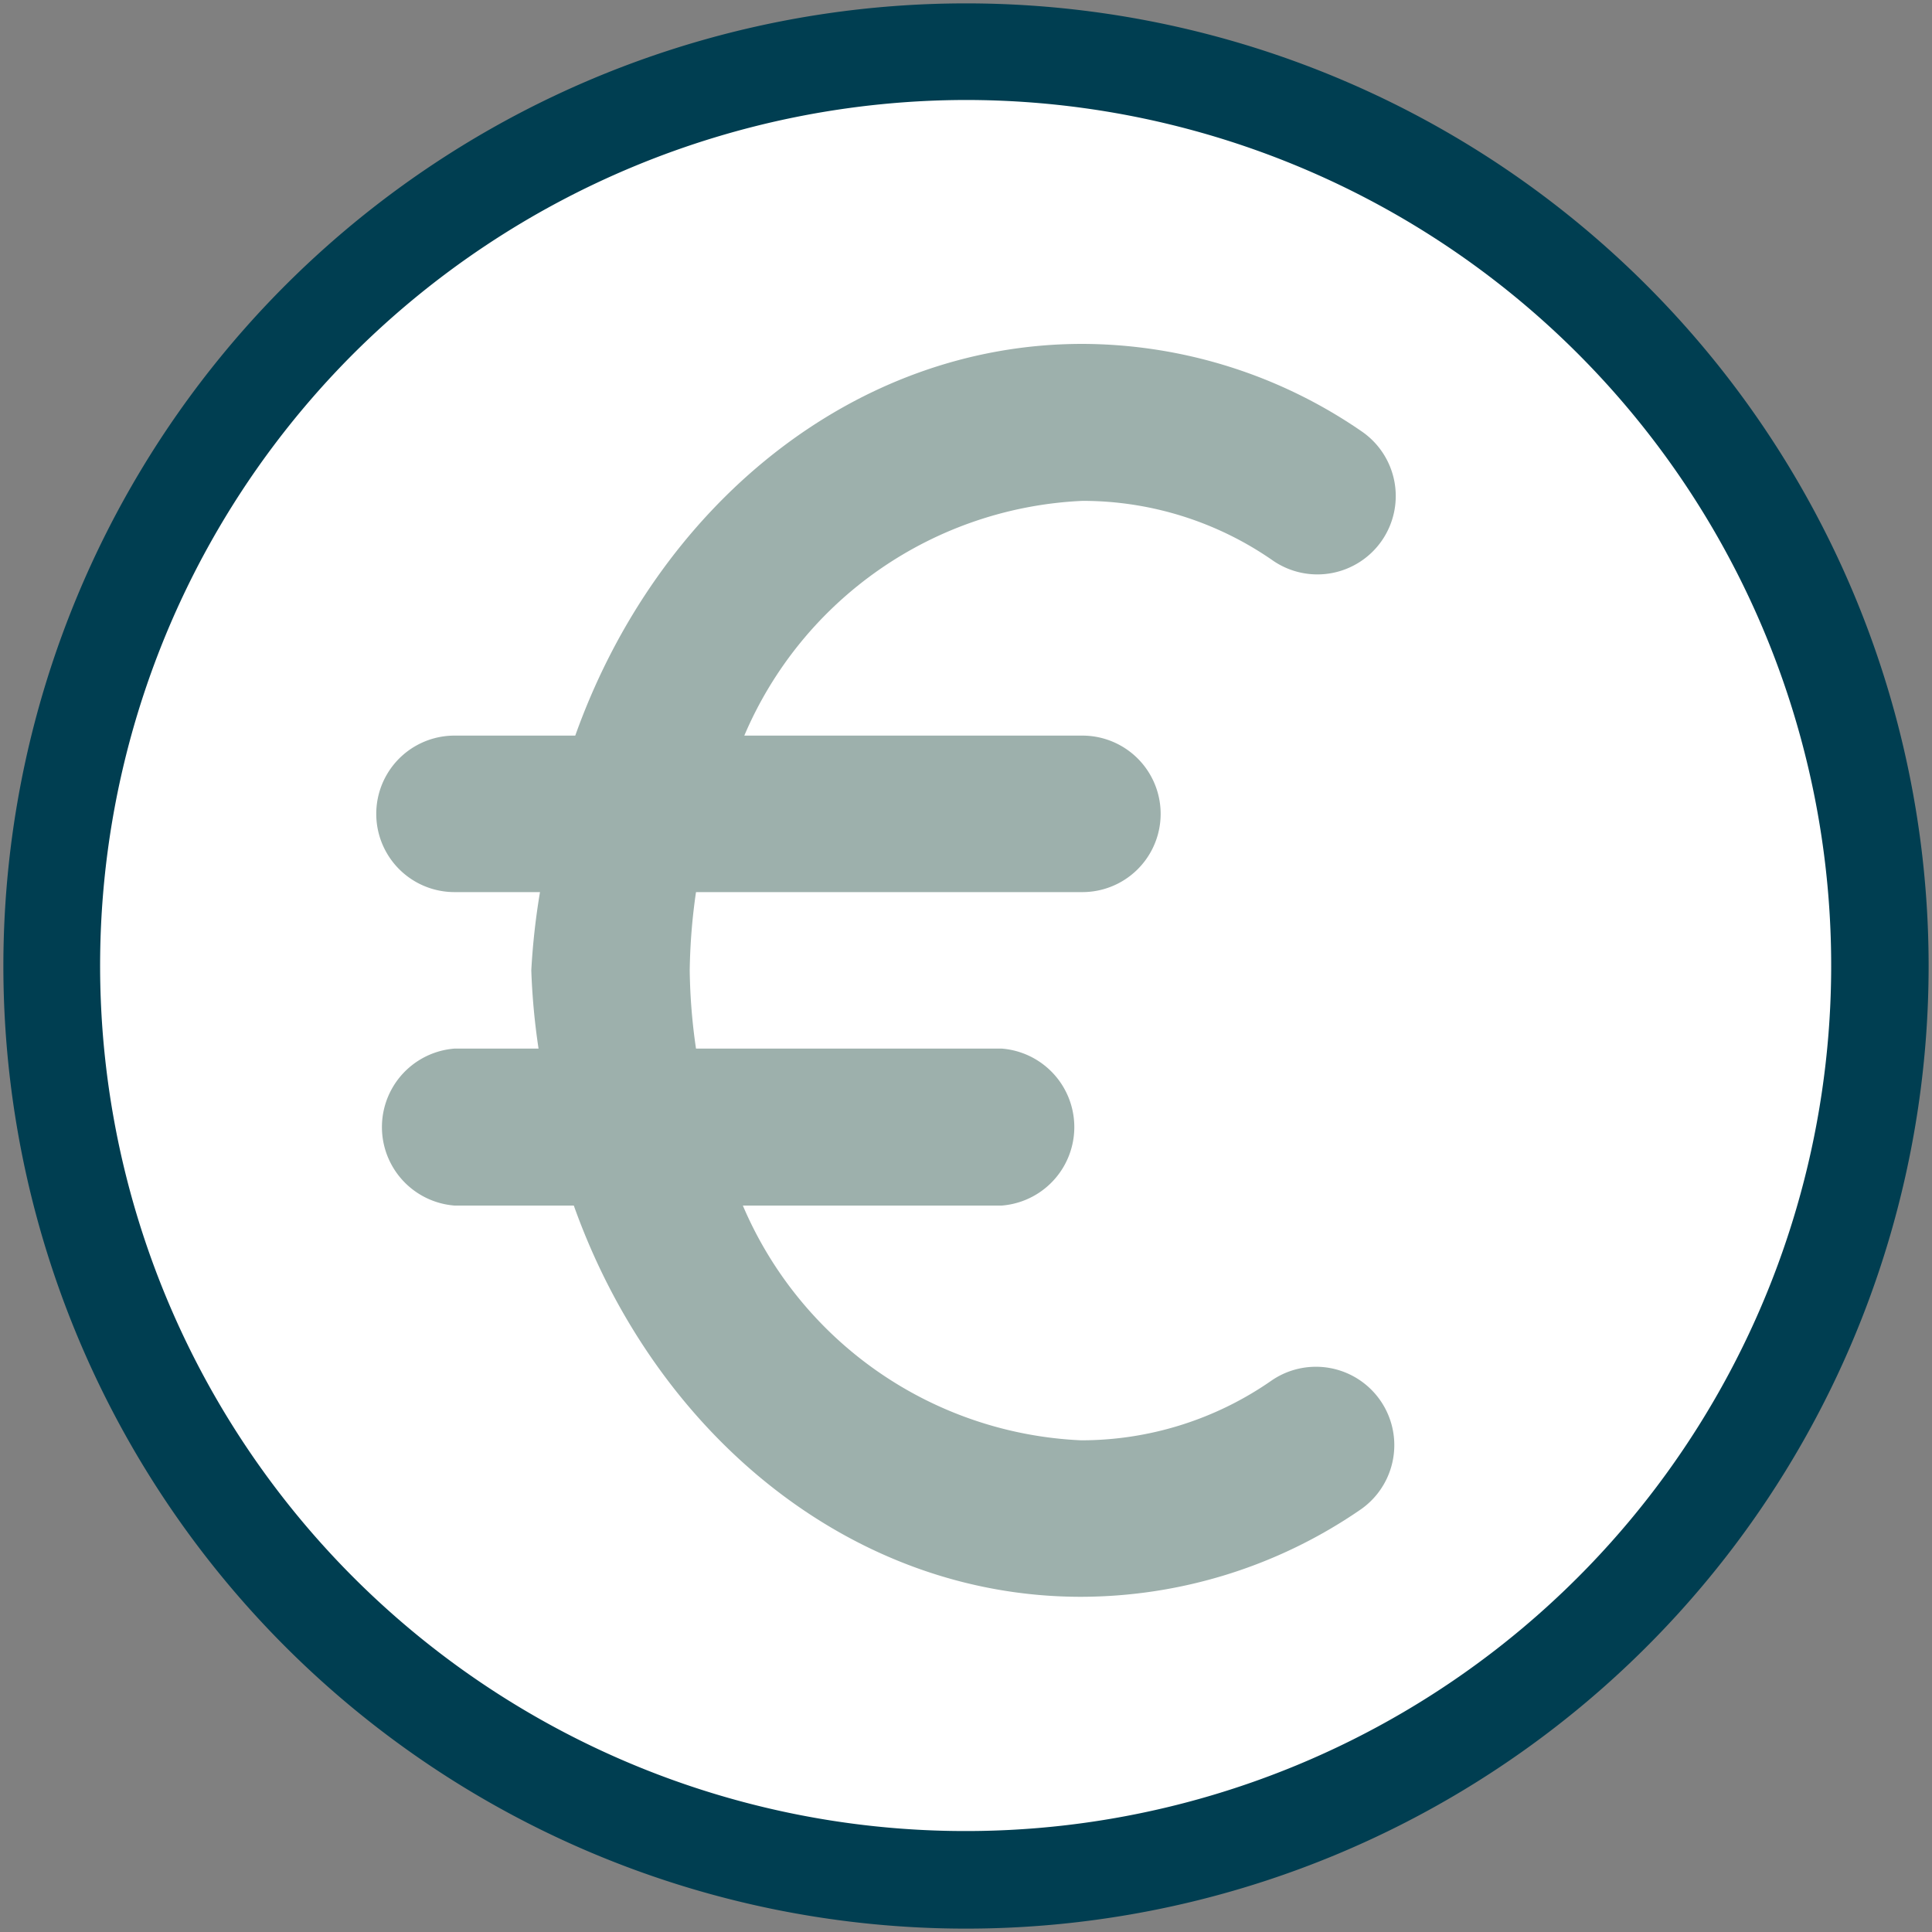
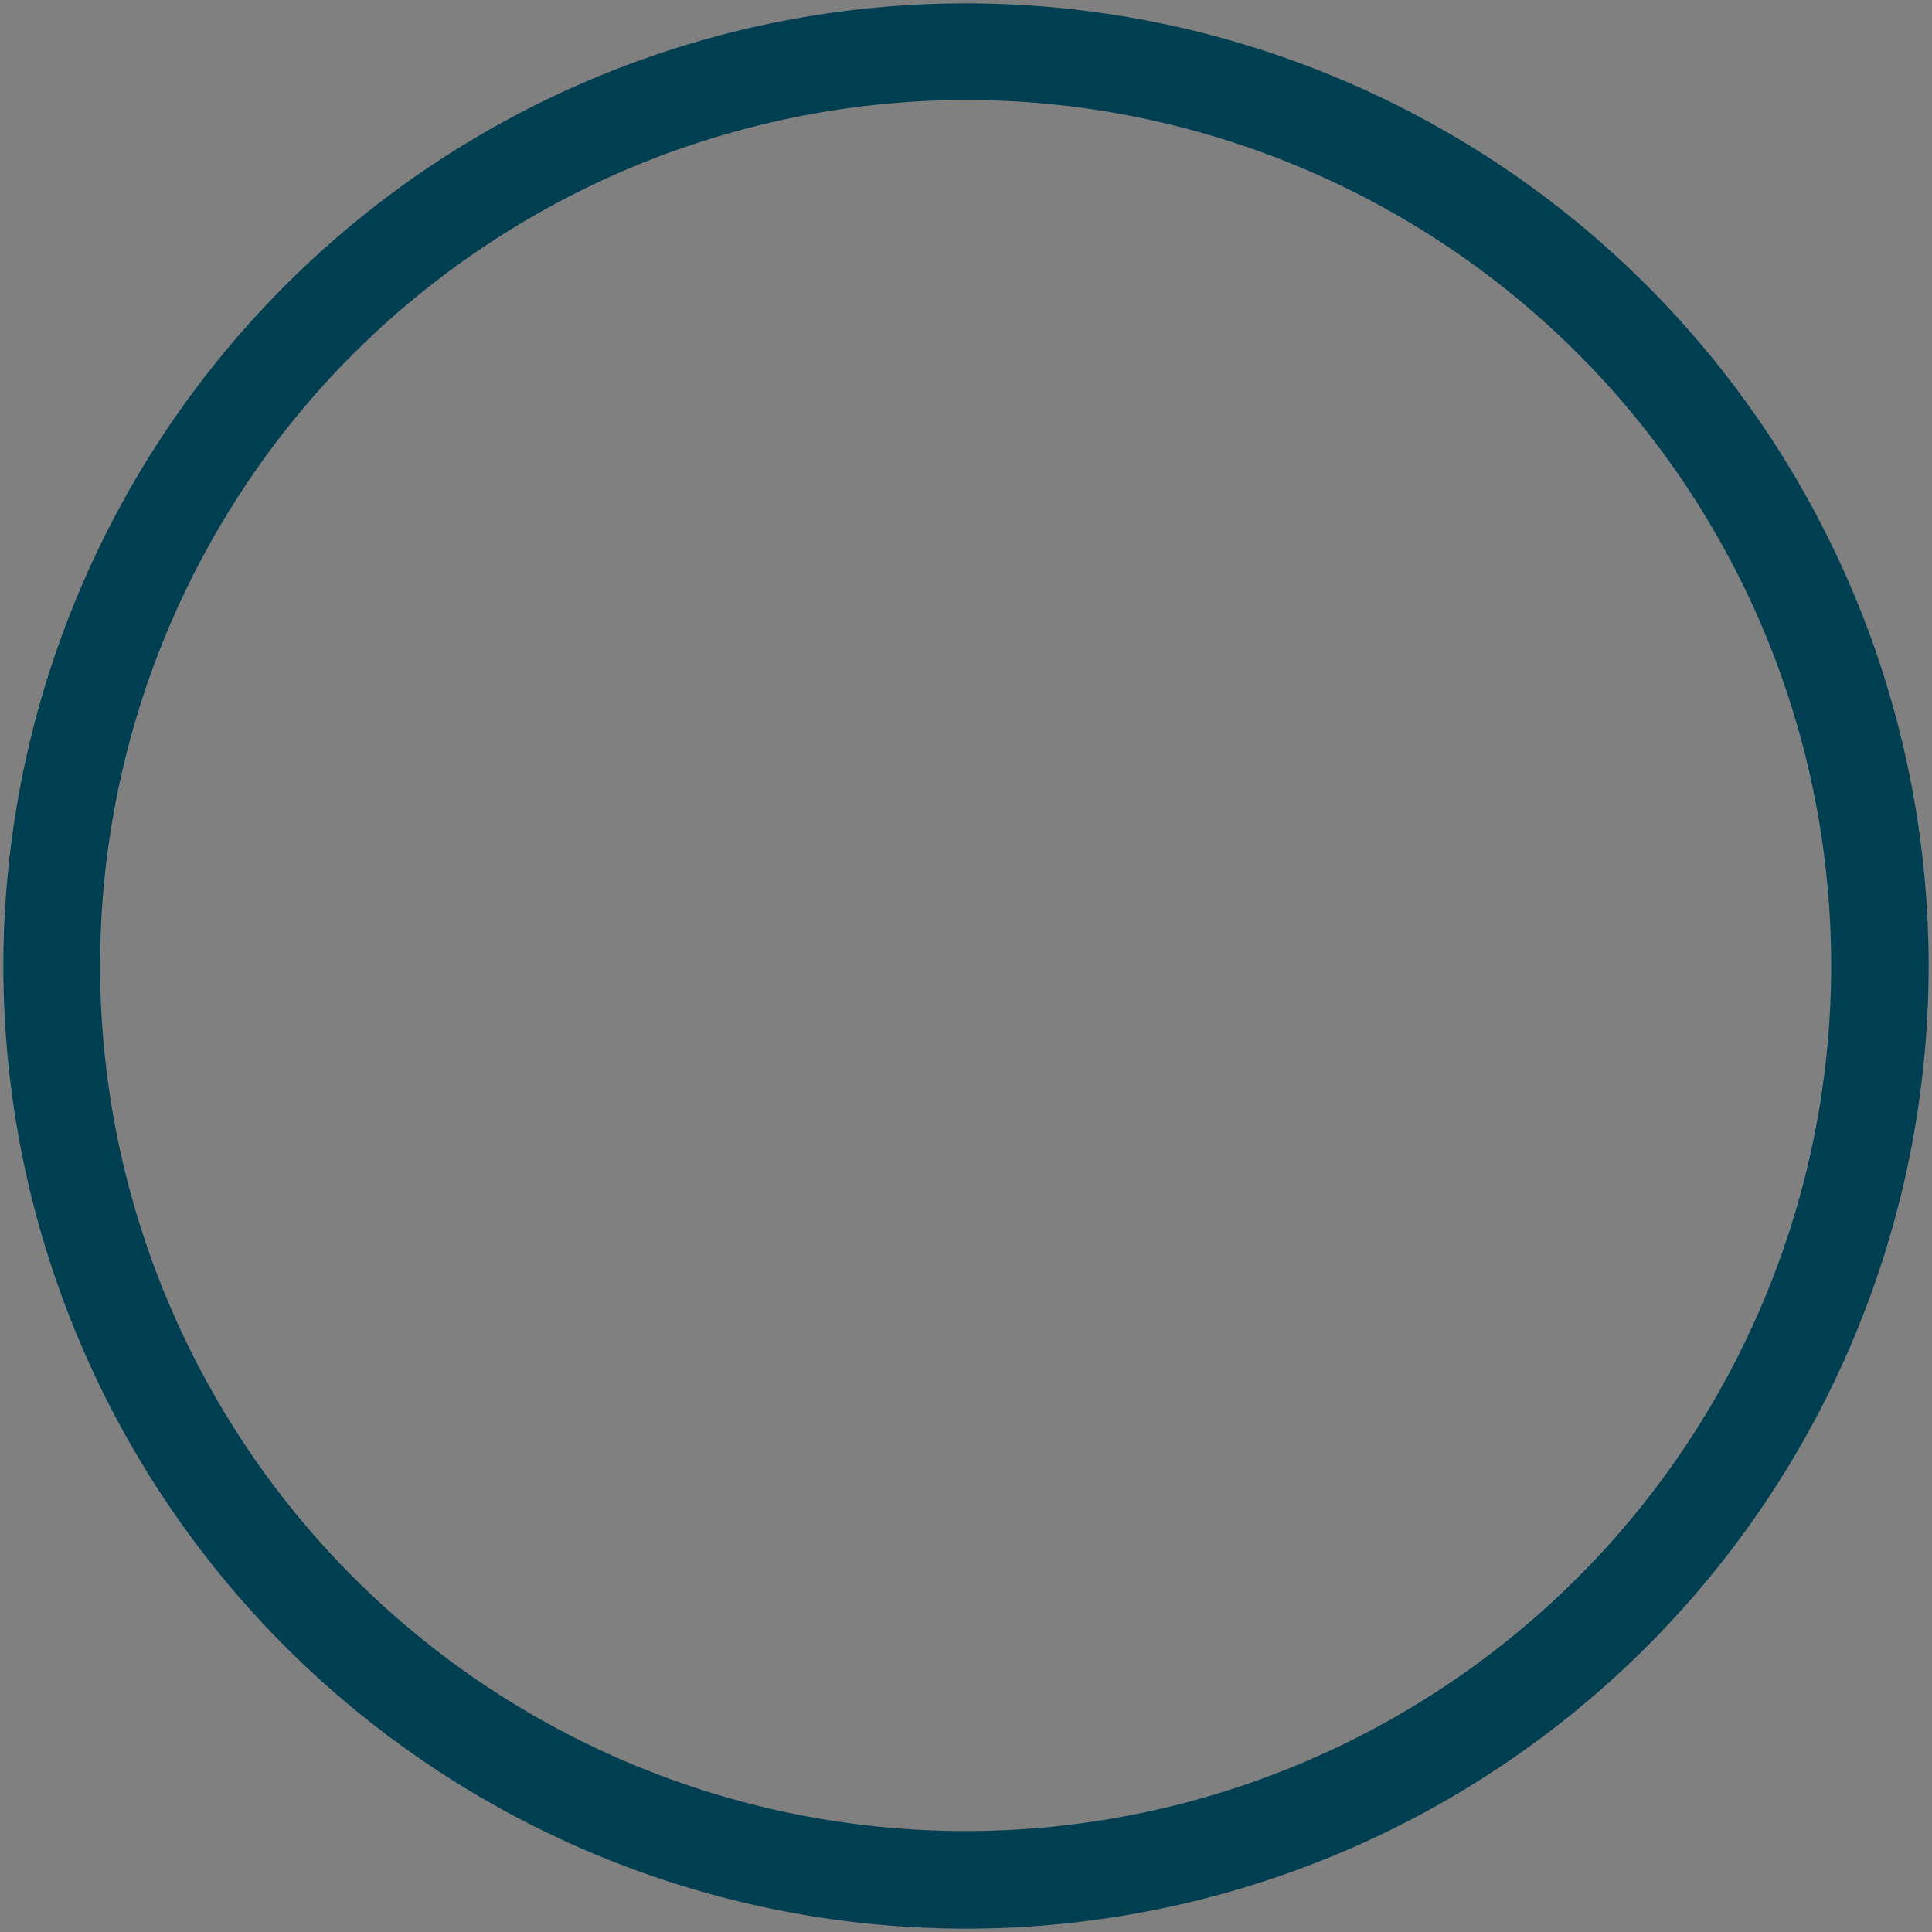
<svg xmlns="http://www.w3.org/2000/svg" id="Ebene_1" data-name="Ebene 1" viewBox="0 0 40 40">
  <rect x="0" y="0" width="40" height="40" fill="#808080" stroke="none" />
  <defs>
    <style>.cls-1{fill:#fff;}.cls-2{fill:#003e51;}.cls-3{fill:#9db0ac;}</style>
  </defs>
  <g id="Ellipse_1" data-name="Ellipse 1">
-     <circle class="cls-1" cx="20" cy="20" r="18.93" />
    <path class="cls-2" d="M20,2.07A17.92,17.92,0,1,1,7.32,7.32,18,18,0,0,1,20,2.07m0-2A19.93,19.93,0,1,0,39.93,20,19.93,19.93,0,0,0,20,.07Z" />
  </g>
-   <path class="cls-3" d="M26.33,28.58a6.89,6.89,0,0,1-3.95,1.24,8,8,0,0,1-7-4.86h5.36a1.63,1.63,0,0,0,0-3.25H14.41a12.08,12.08,0,0,1-.13-1.62,12.35,12.35,0,0,1,.13-1.62h8a1.62,1.62,0,1,0,0-3.24h-7a8,8,0,0,1,7-4.86,6.89,6.89,0,0,1,3.95,1.24,1.62,1.62,0,0,0,1.83-2.68,10.24,10.24,0,0,0-5.78-1.81c-4.75,0-8.81,3.37-10.5,8.11H9.41a1.62,1.62,0,0,0,0,3.24h1.77A14.55,14.55,0,0,0,11,20.09a14.12,14.12,0,0,0,.15,1.62H9.41a1.63,1.63,0,0,0,0,3.25h2.47c1.69,4.74,5.75,8.1,10.5,8.1a10.23,10.23,0,0,0,5.78-1.8,1.62,1.62,0,0,0-1.83-2.68Z" />
</svg>